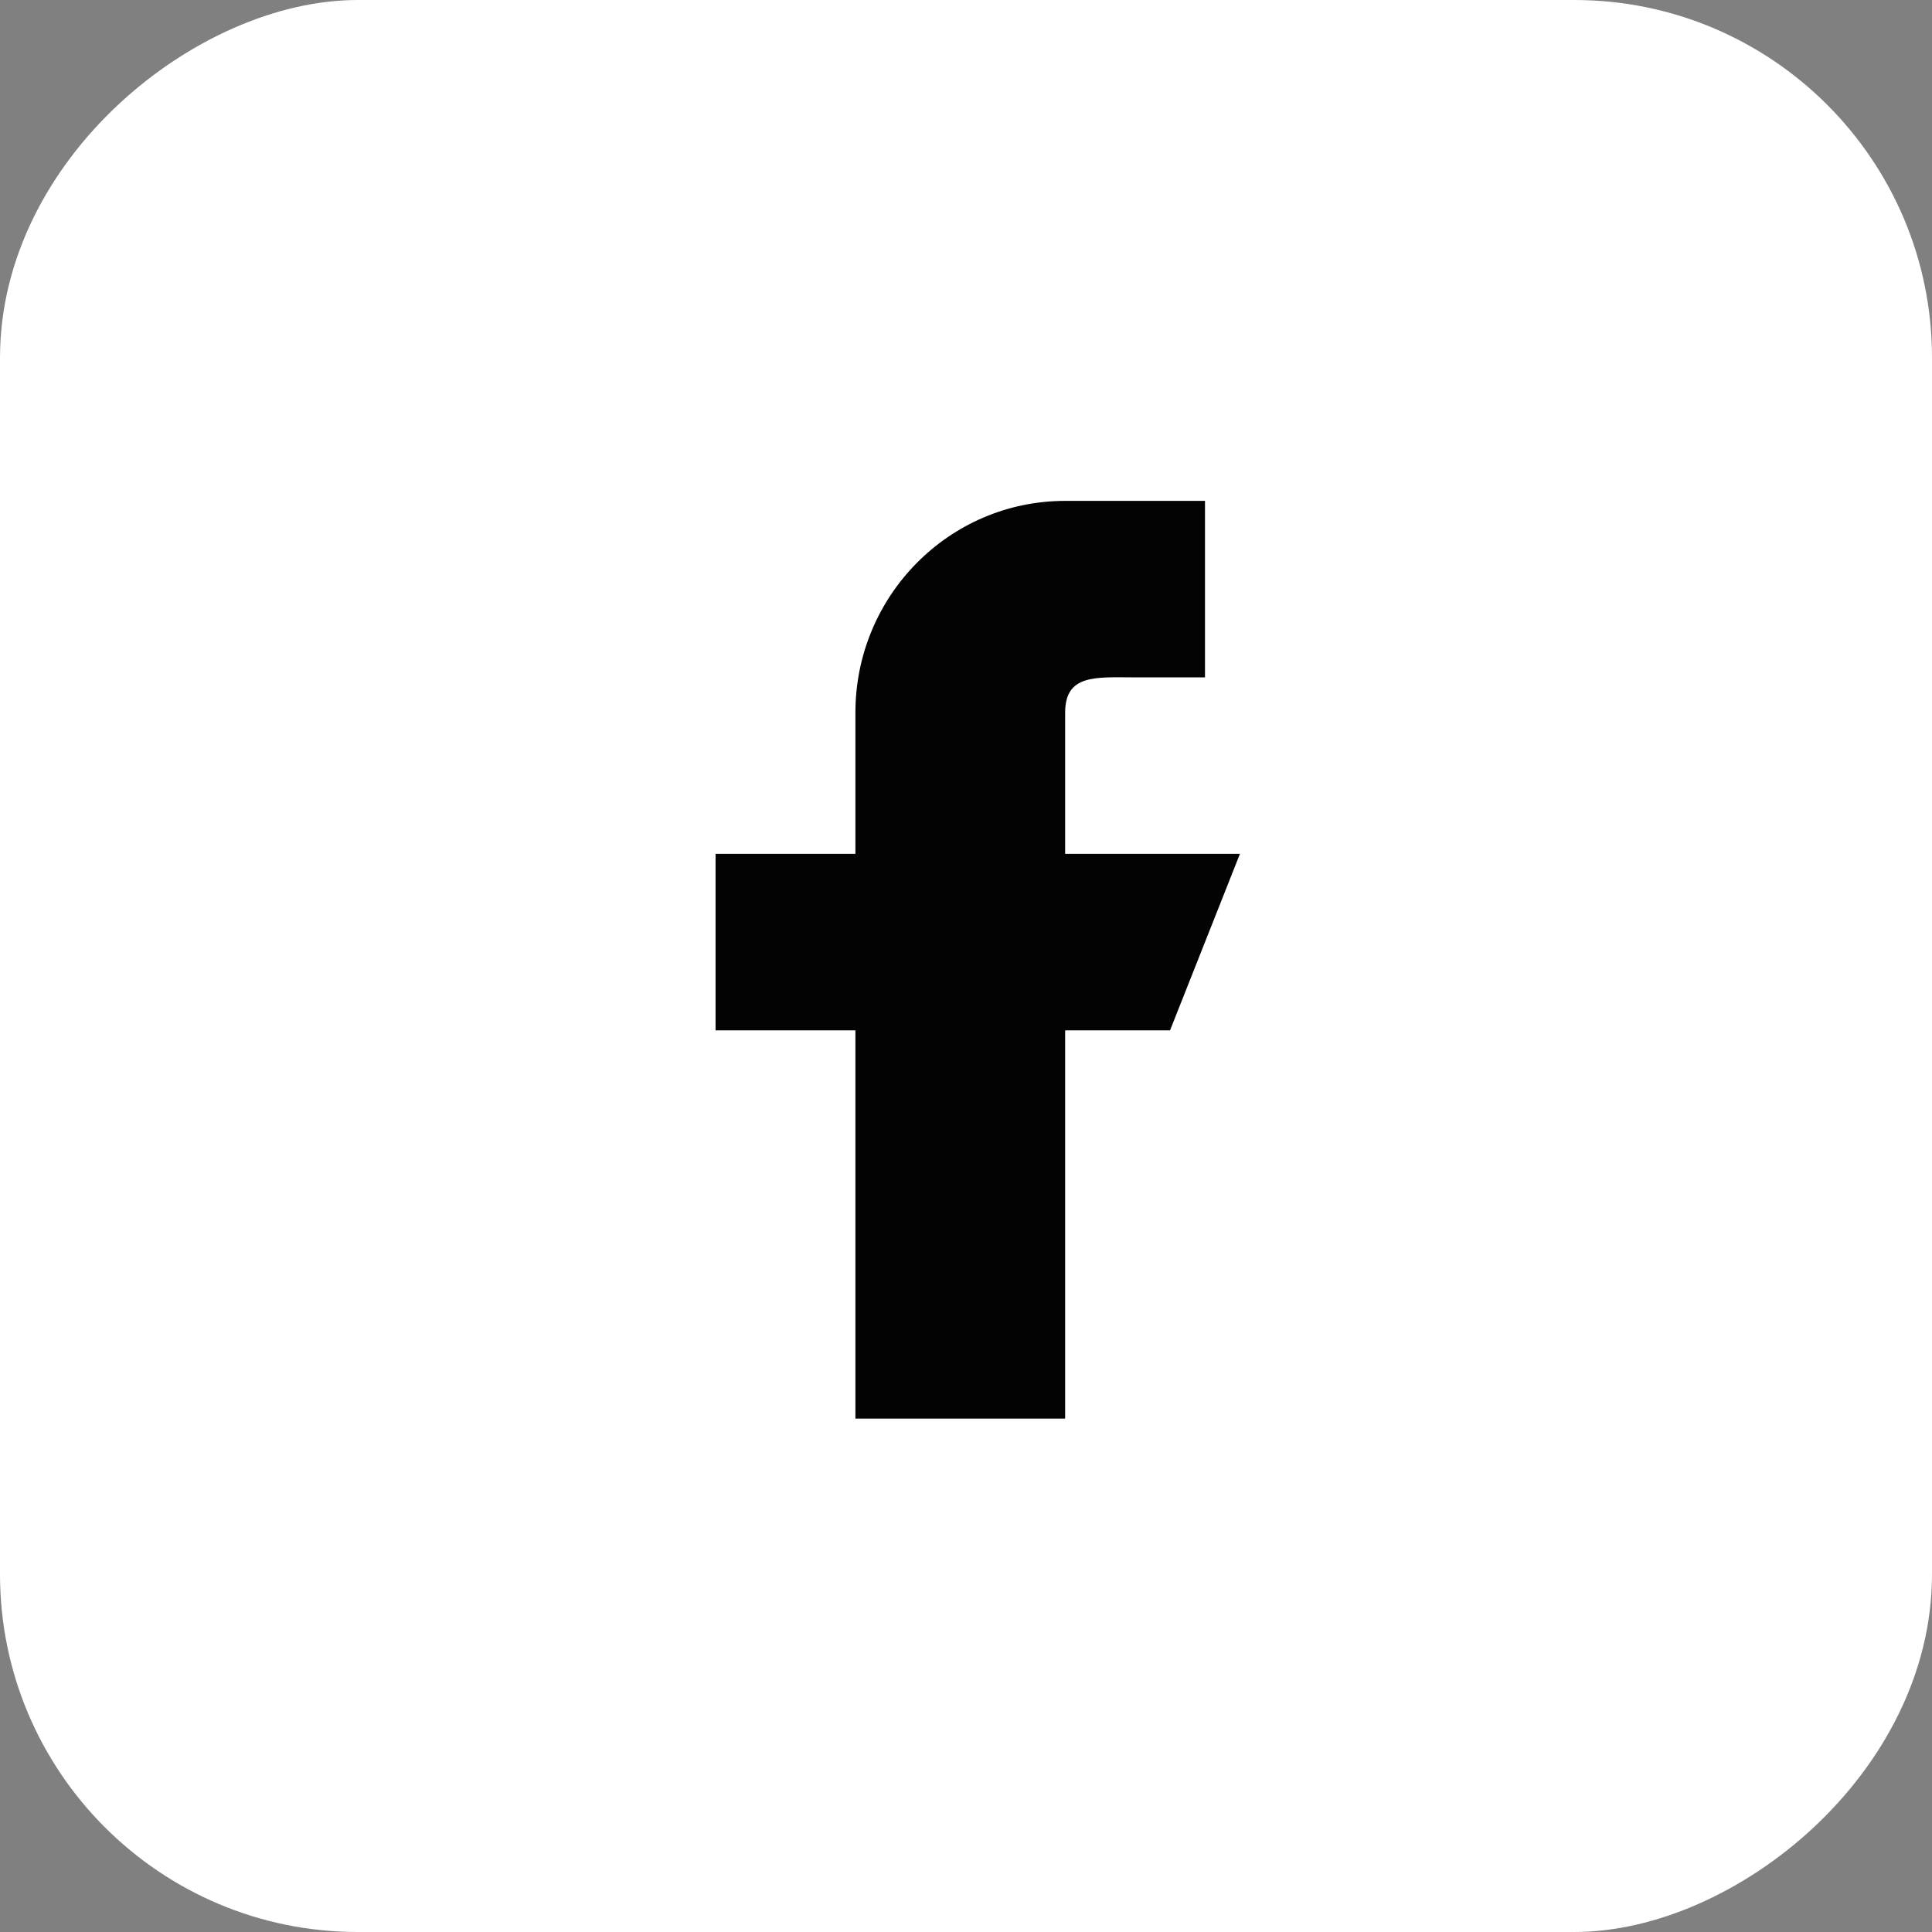
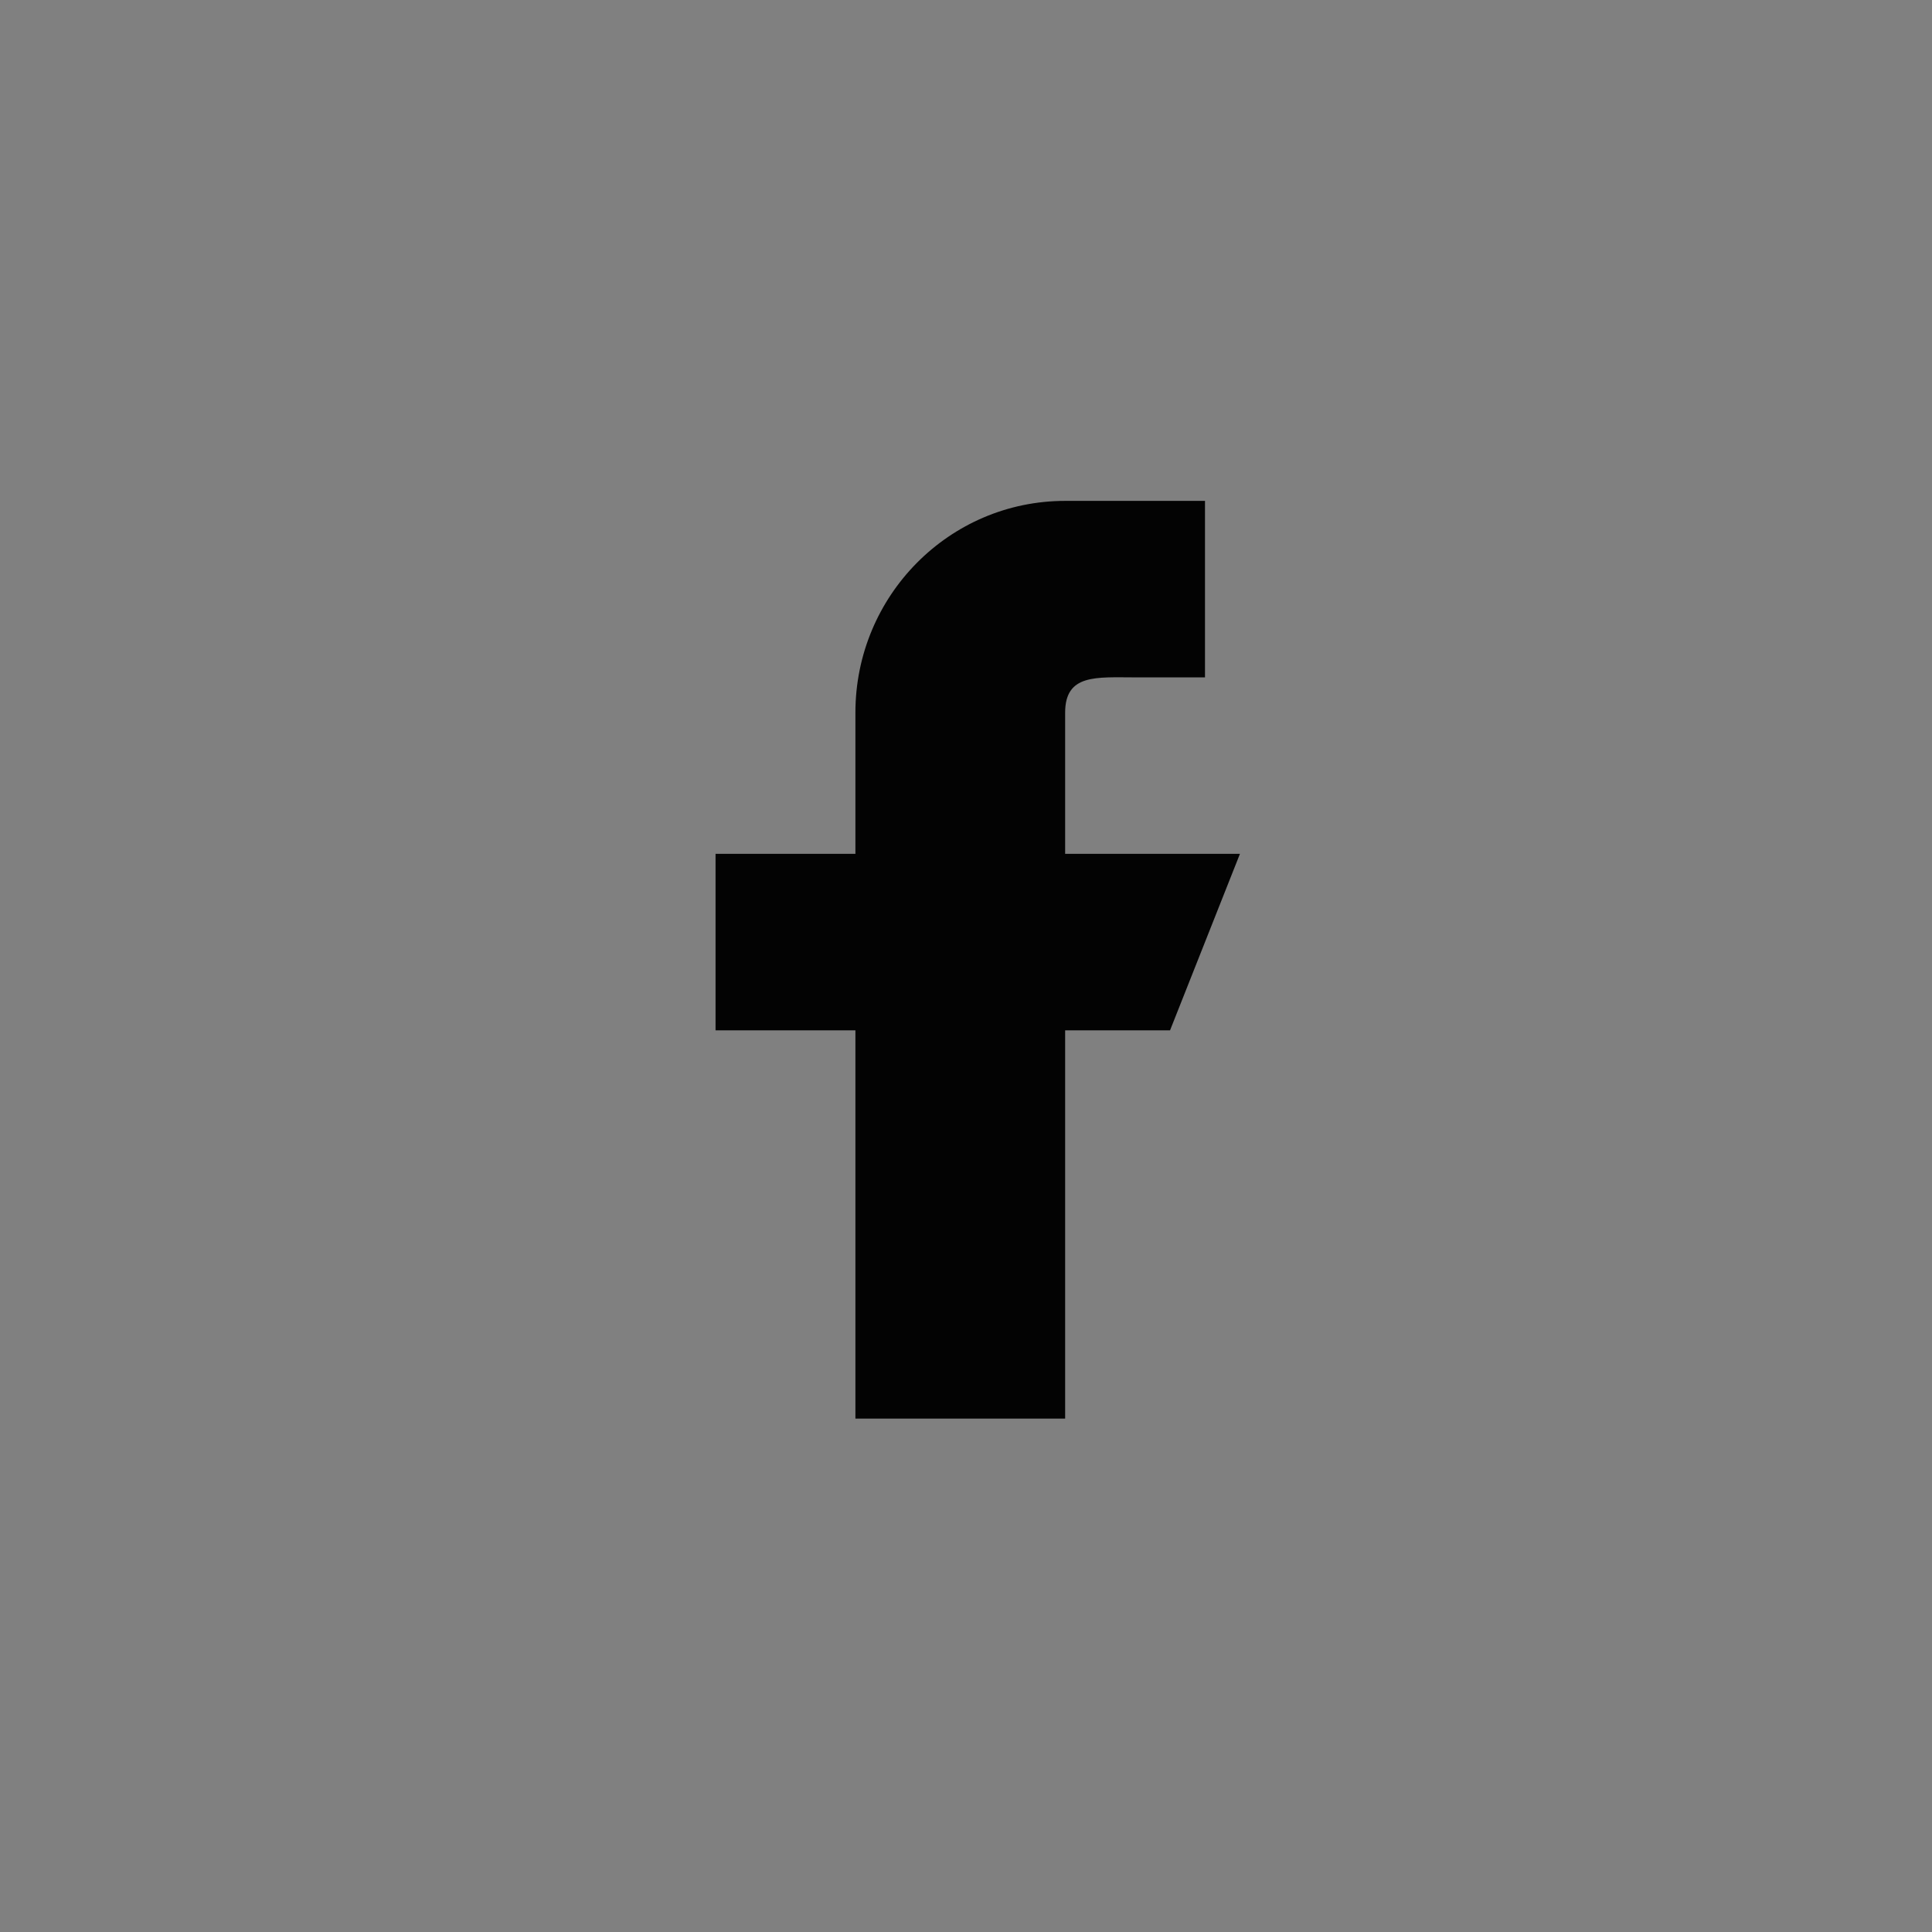
<svg xmlns="http://www.w3.org/2000/svg" width="54" height="54" viewBox="0 0 54 54" fill="none">
  <rect x="0" y="0" width="54" height="54" fill="#808080" stroke="none" />
-   <rect x="0.5" y="53.5" width="53" height="53" rx="9.5" transform="rotate(-90 0.5 53.5)" fill="white" stroke="white" />
  <path d="M34.657 23.865H29.771V19.919C29.771 18.83 30.647 18.933 31.726 18.933H33.68V14H29.771C26.533 14 23.909 16.65 23.909 19.919V23.865H20V28.798H23.909V39.65H29.771V28.798H32.703L34.657 23.865Z" fill="#030303" />
</svg>